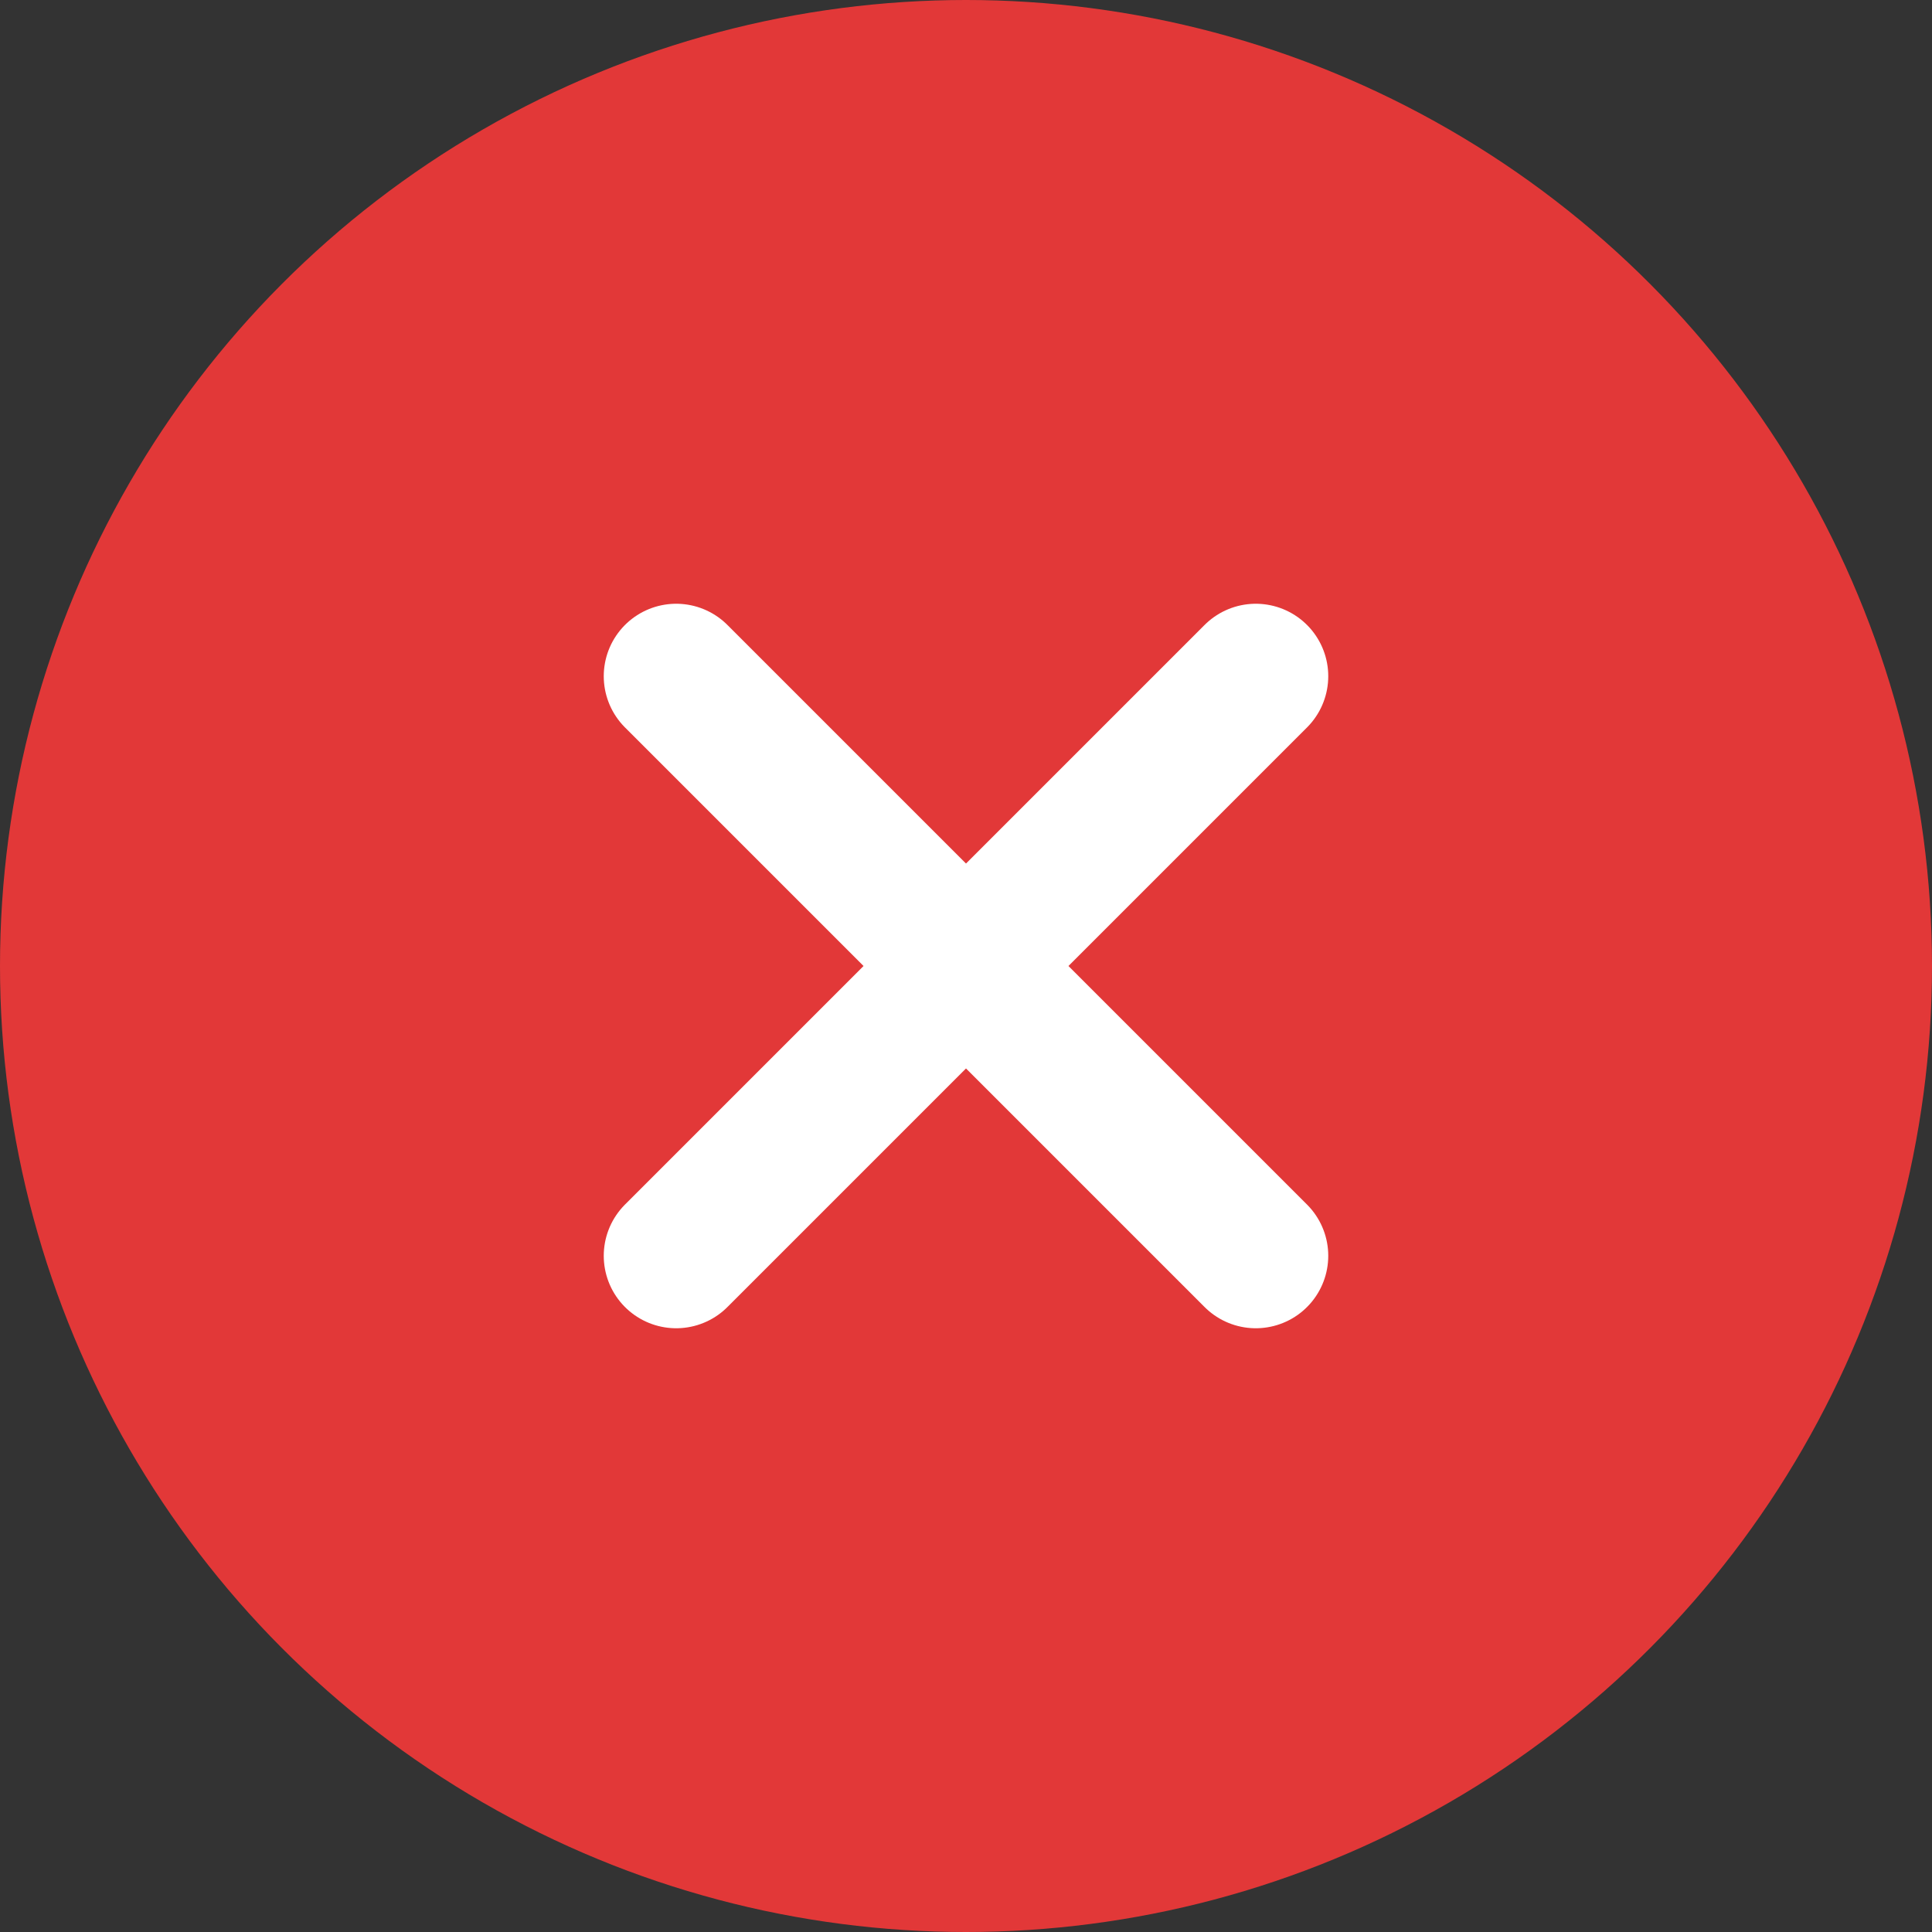
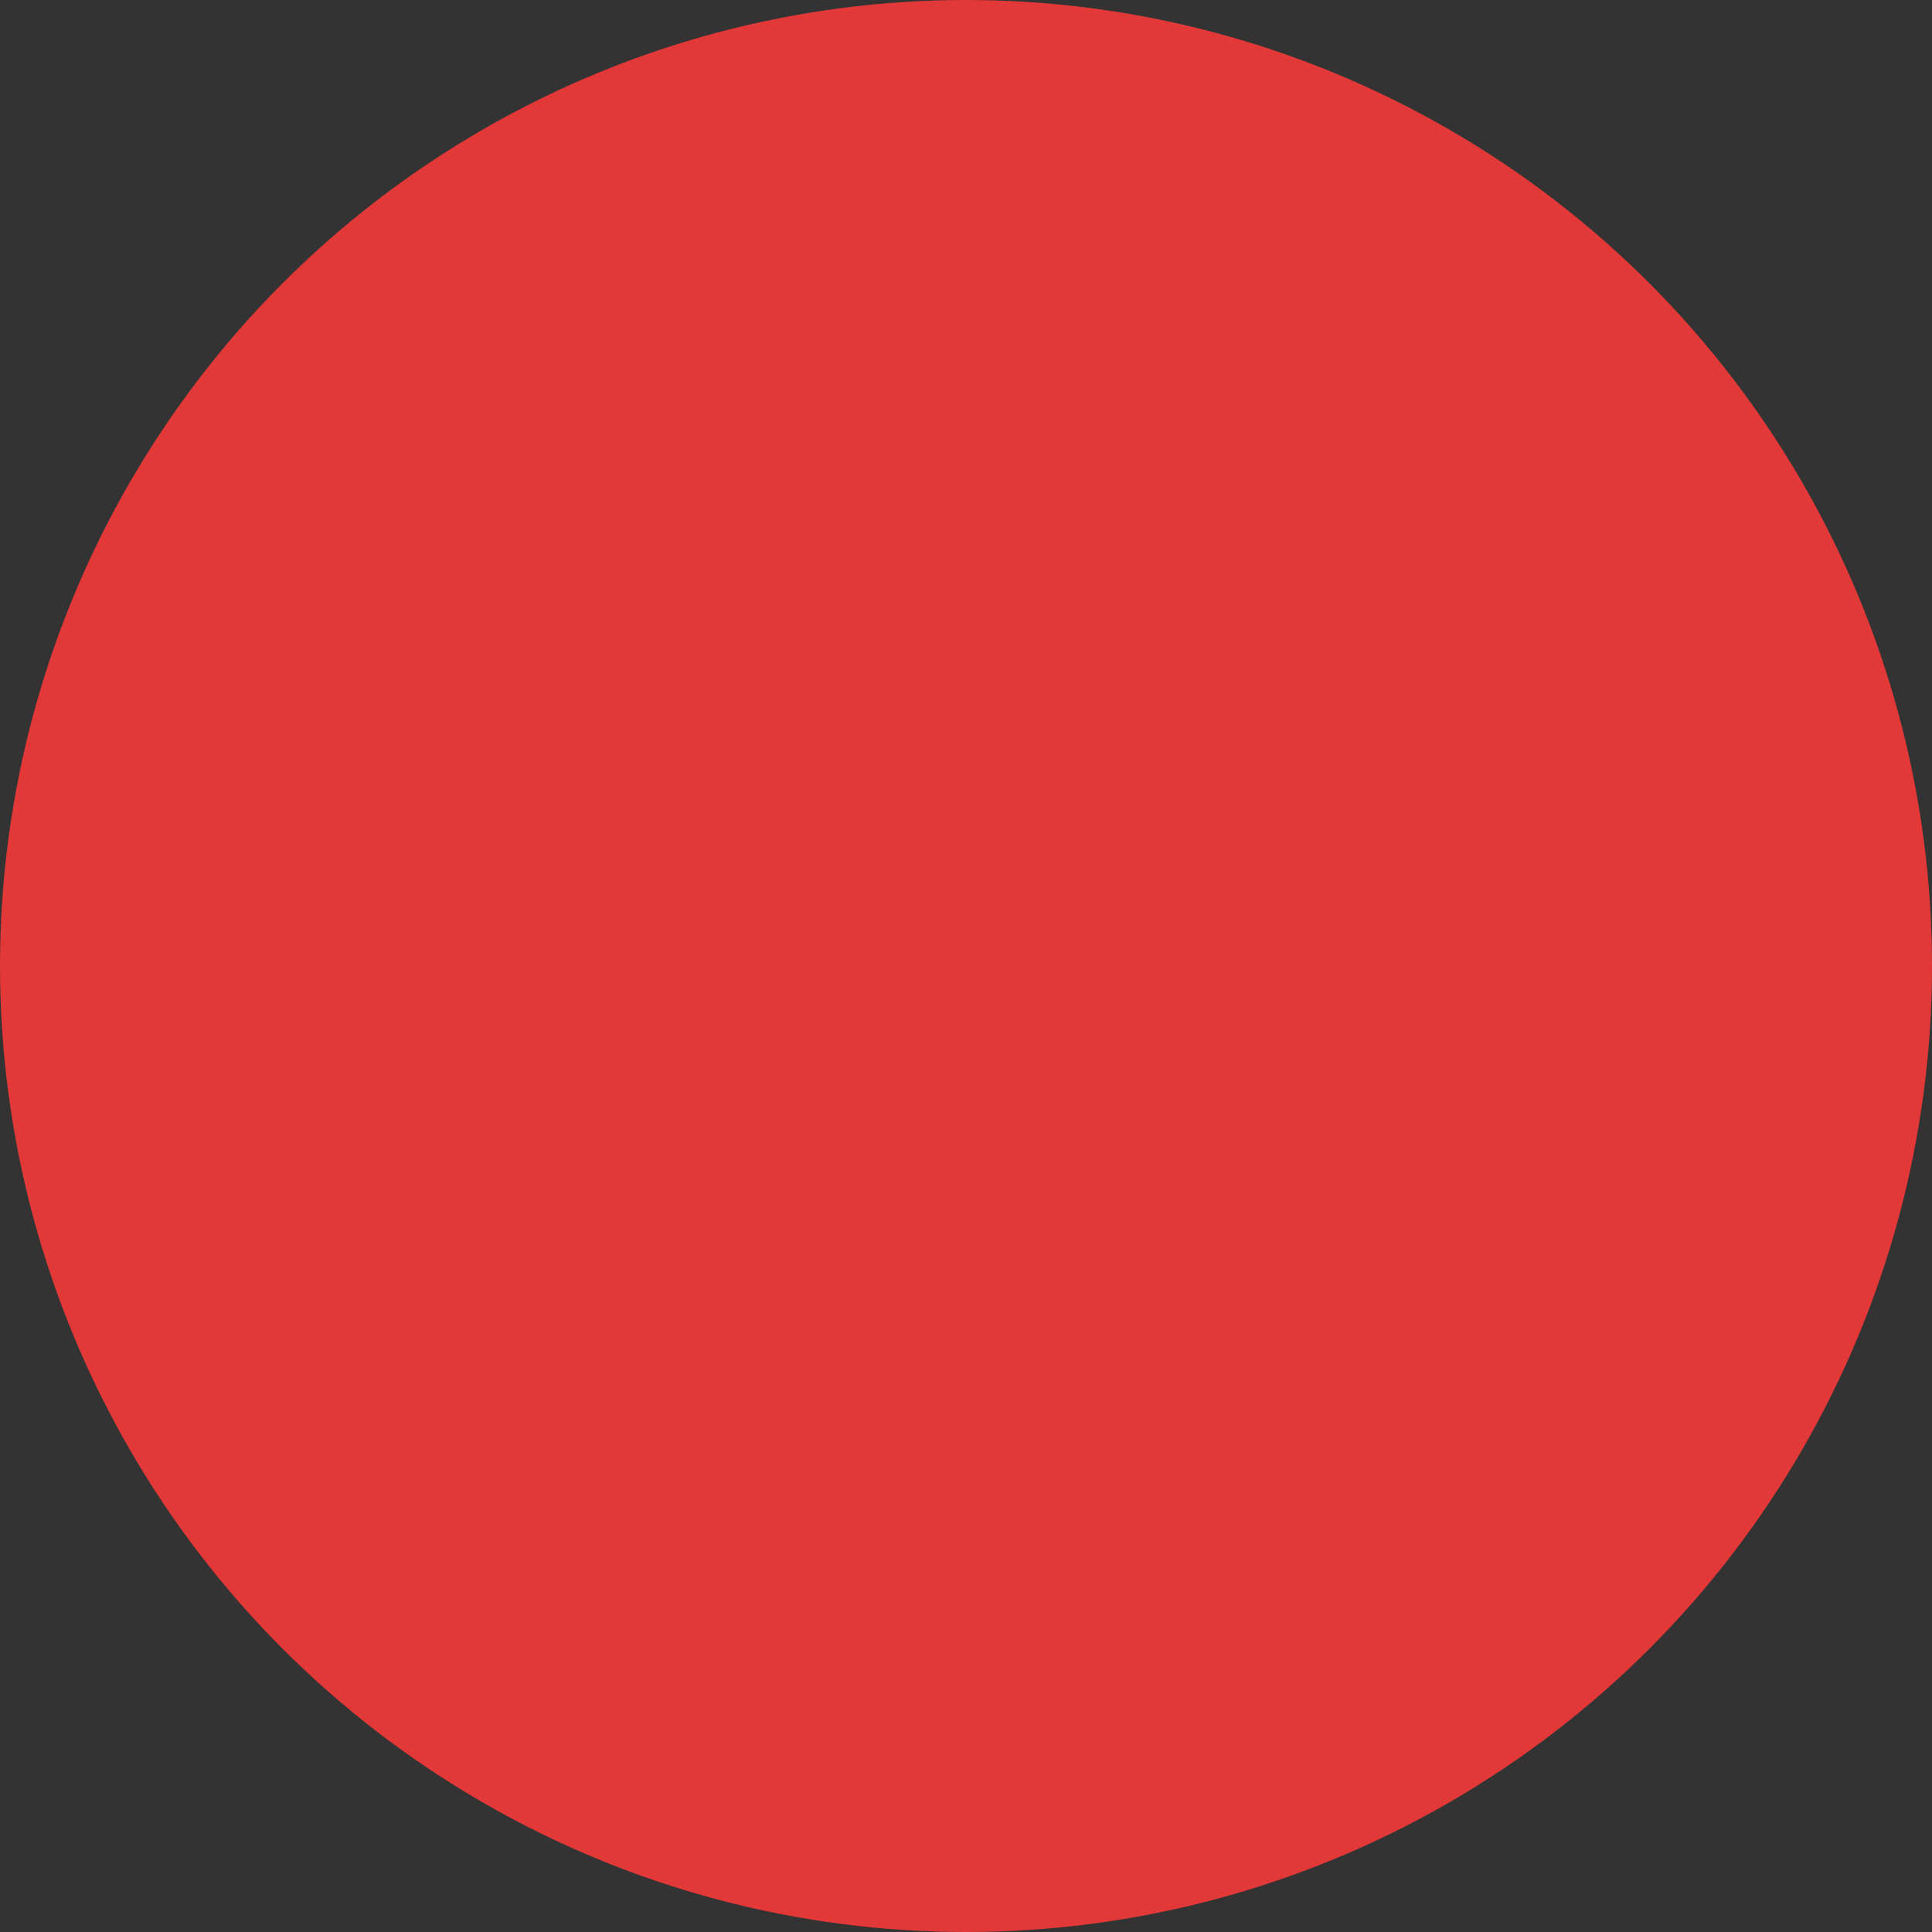
<svg xmlns="http://www.w3.org/2000/svg" width="40" height="40" viewBox="0 0 40 40" fill="none">
  <rect x="0" y="0" width="40" height="40" fill="#333333" stroke="none" />
  <circle cx="20" cy="20" r="20" fill="#E23838" />
-   <path d="M14 14L26 26M26 14L14 26" stroke="white" stroke-width="3" stroke-linecap="round" stroke-linejoin="round" />
</svg>